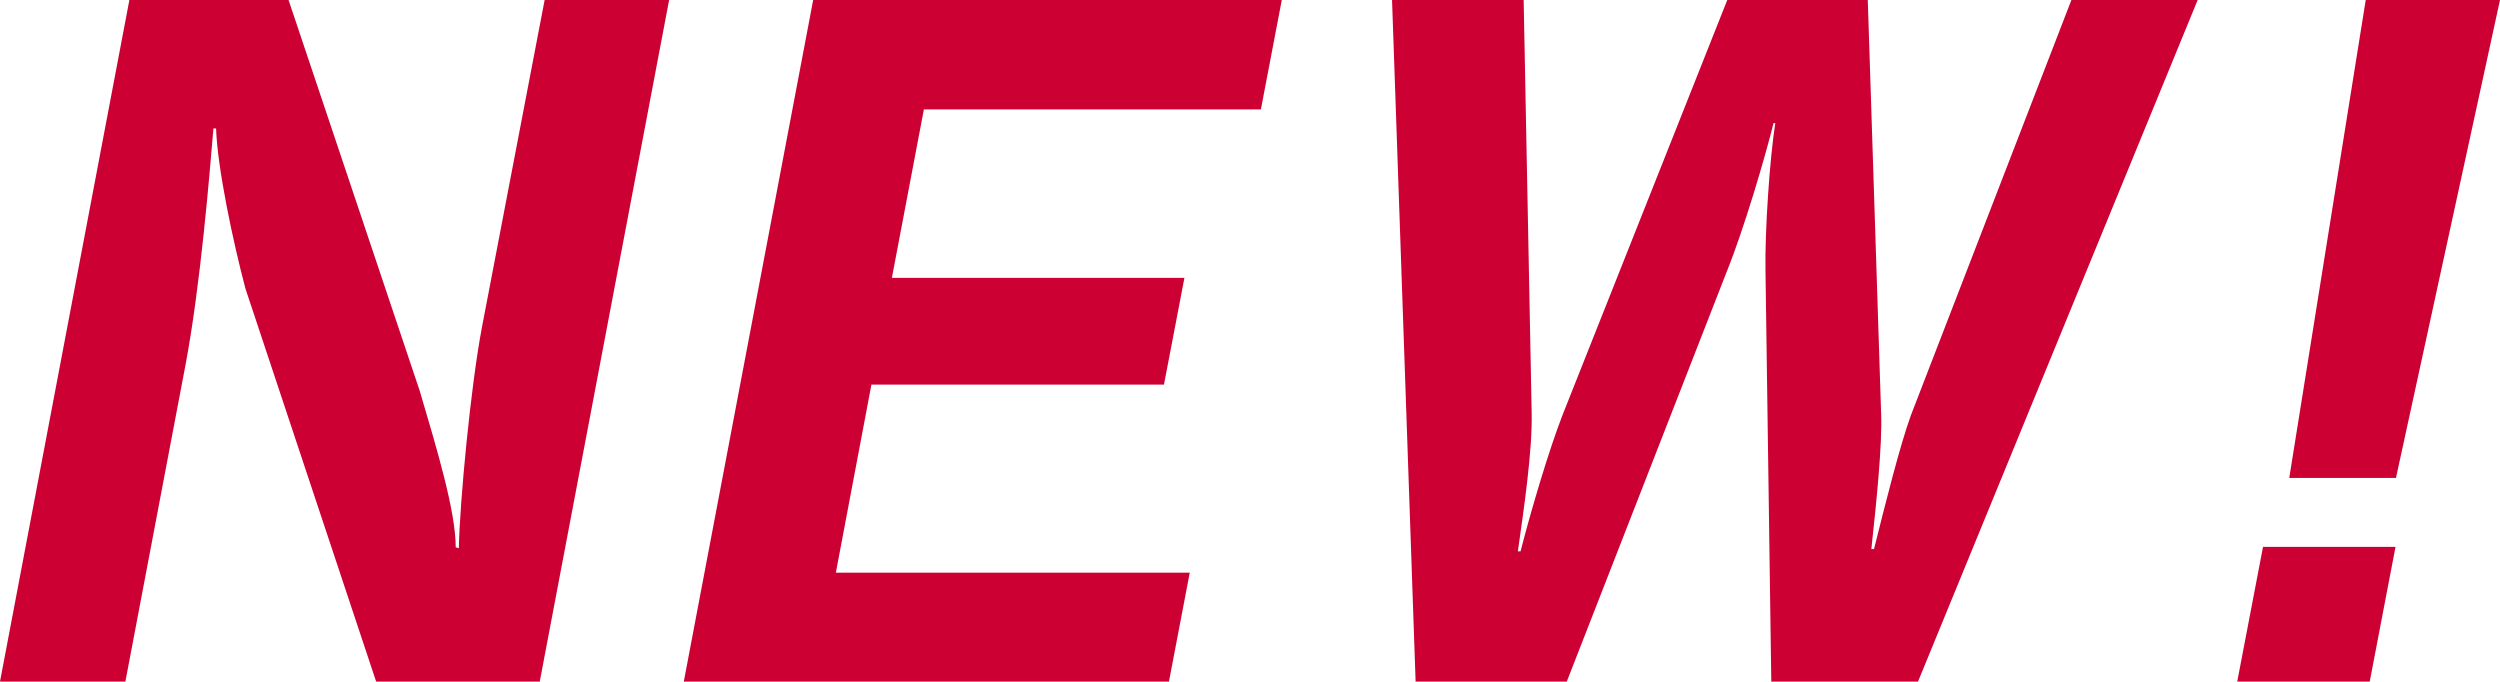
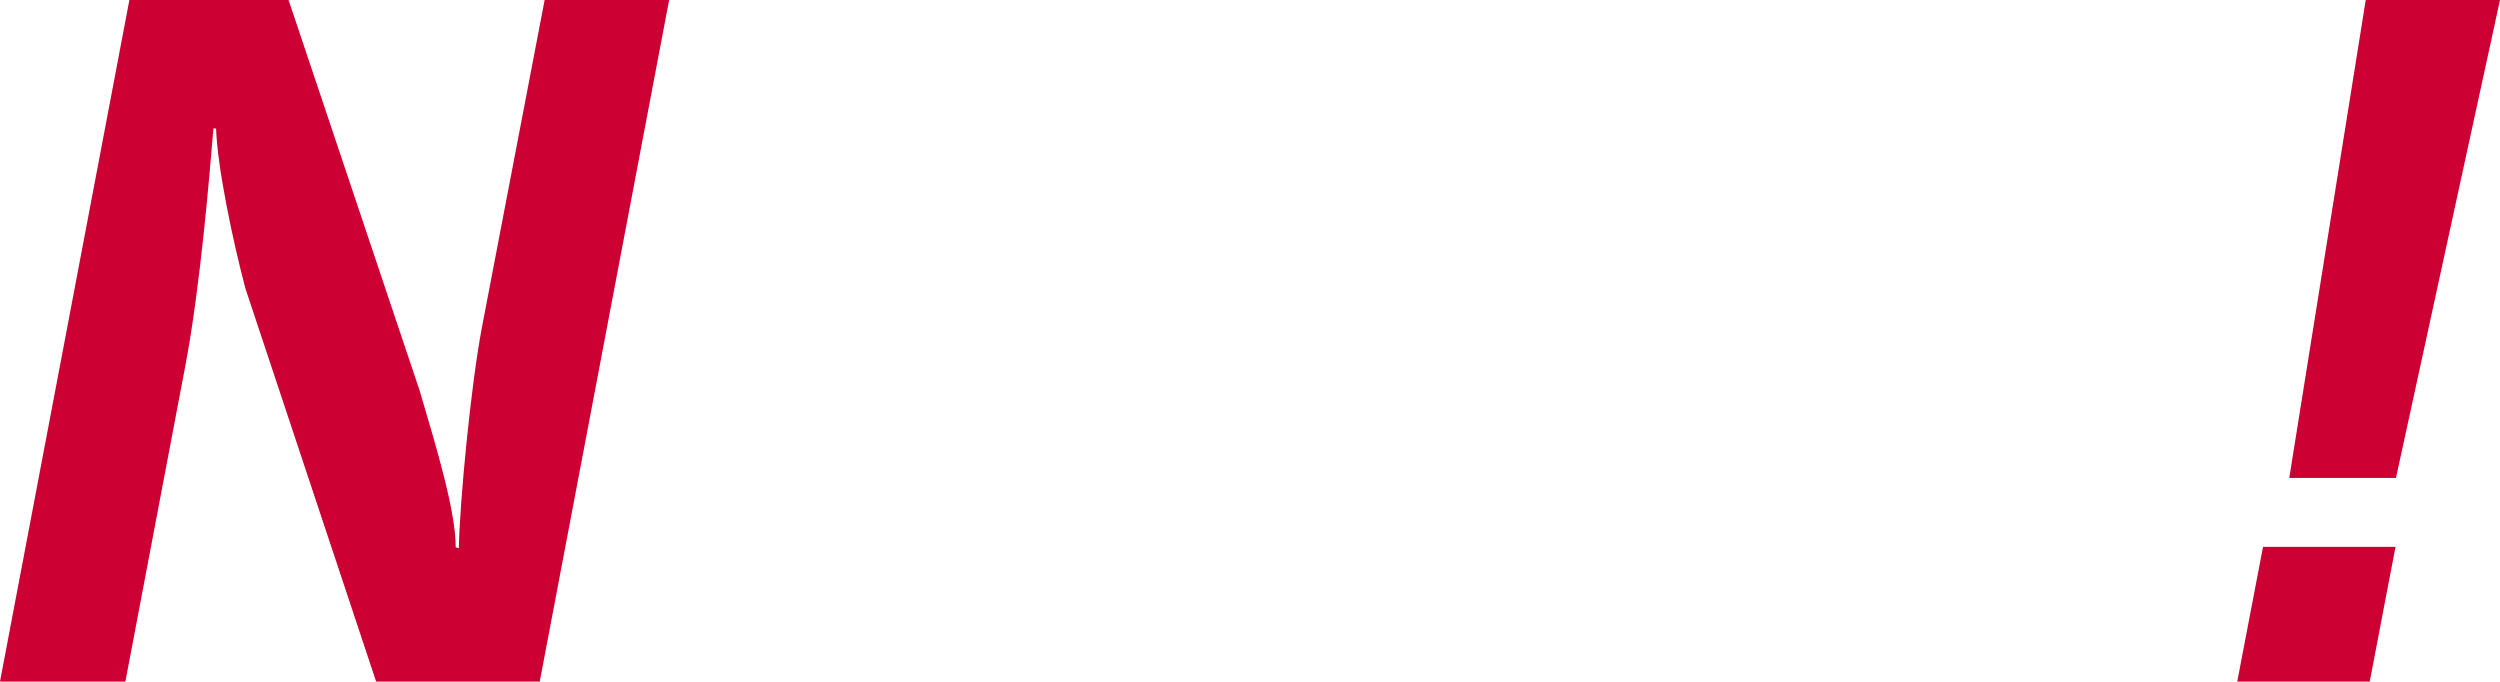
<svg xmlns="http://www.w3.org/2000/svg" id="_レイヤー_2" viewBox="0 0 56.23 15.33">
  <defs>
    <style>.cls-1{fill:#c03;}</style>
  </defs>
  <g id="_レイヤー_1-2">
    <g>
      <path class="cls-1" d="M8.46,15.33L5.52,6.49c-.28-1.06-.63-2.71-.66-3.6h-.06c-.08,.96-.29,3.54-.63,5.33l-1.35,7.11H0L2.91,0h3.58l2.95,8.79c.39,1.32,.81,2.71,.81,3.52l.07,.02c.02-1.04,.27-3.66,.52-4.97L12.25,0h2.8l-2.91,15.33h-3.68Z" />
-       <path class="cls-1" d="M15.38,15.33L18.29,0h10.54l-.47,2.46h-7.58l-.72,3.79h6.58l-.46,2.4h-6.58l-.8,4.23h7.96l-.47,2.46H15.38Z" />
-       <path class="cls-1" d="M43.14,15.33h-3.3l-.13-9.2c-.02-.94,.1-2.61,.22-3.36h-.04c-.19,.77-.67,2.4-1.06,3.36l-3.59,9.2h-3.4l-.53-15.33h2.96l.18,9.28c.02,.86-.18,2.2-.31,3.12h.06c.22-.86,.63-2.26,.95-3.08L38.85,0h3.16l.3,9.3c.03,.69-.11,2.04-.22,3.05h.06c.25-1,.58-2.32,.83-3.01L46.59,0h2.84l-6.29,15.33Z" />
      <path class="cls-1" d="M50.32,15.33l.58-3.03h2.98l-.58,3.03h-2.98Zm3.57-4.58h-2.4l1.72-10.75h3.02l-2.34,10.75Z" />
    </g>
  </g>
</svg>